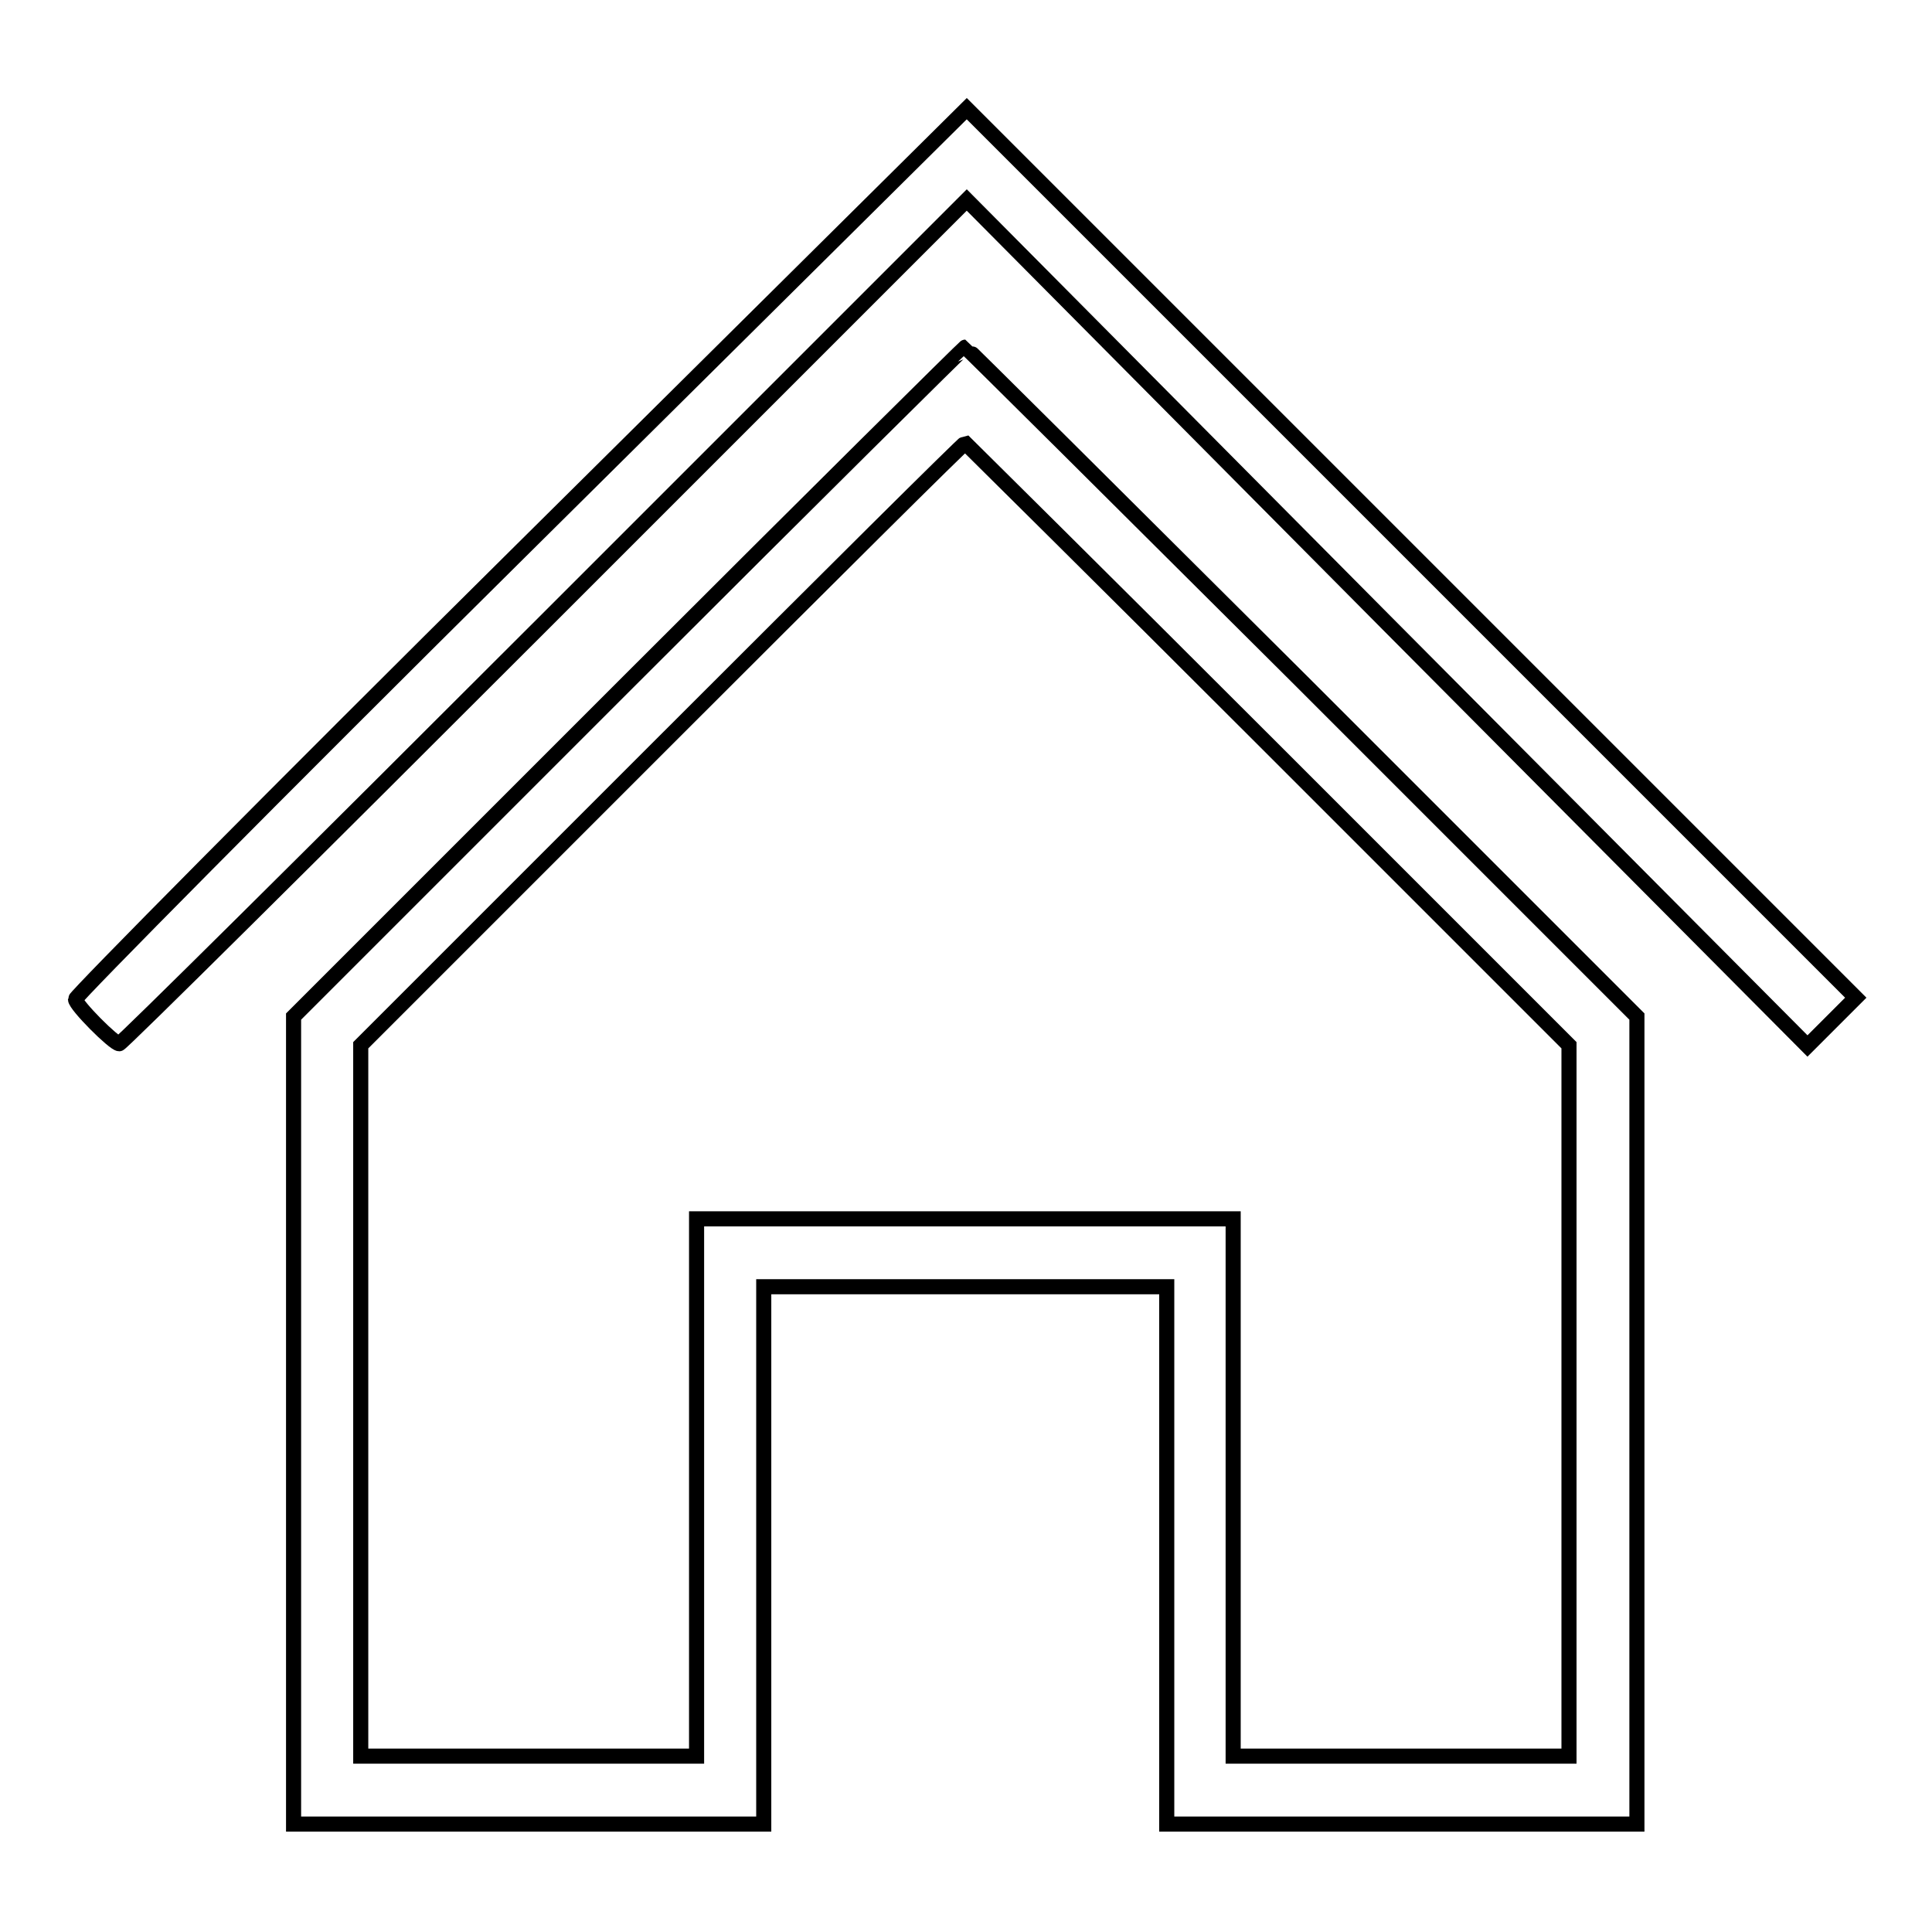
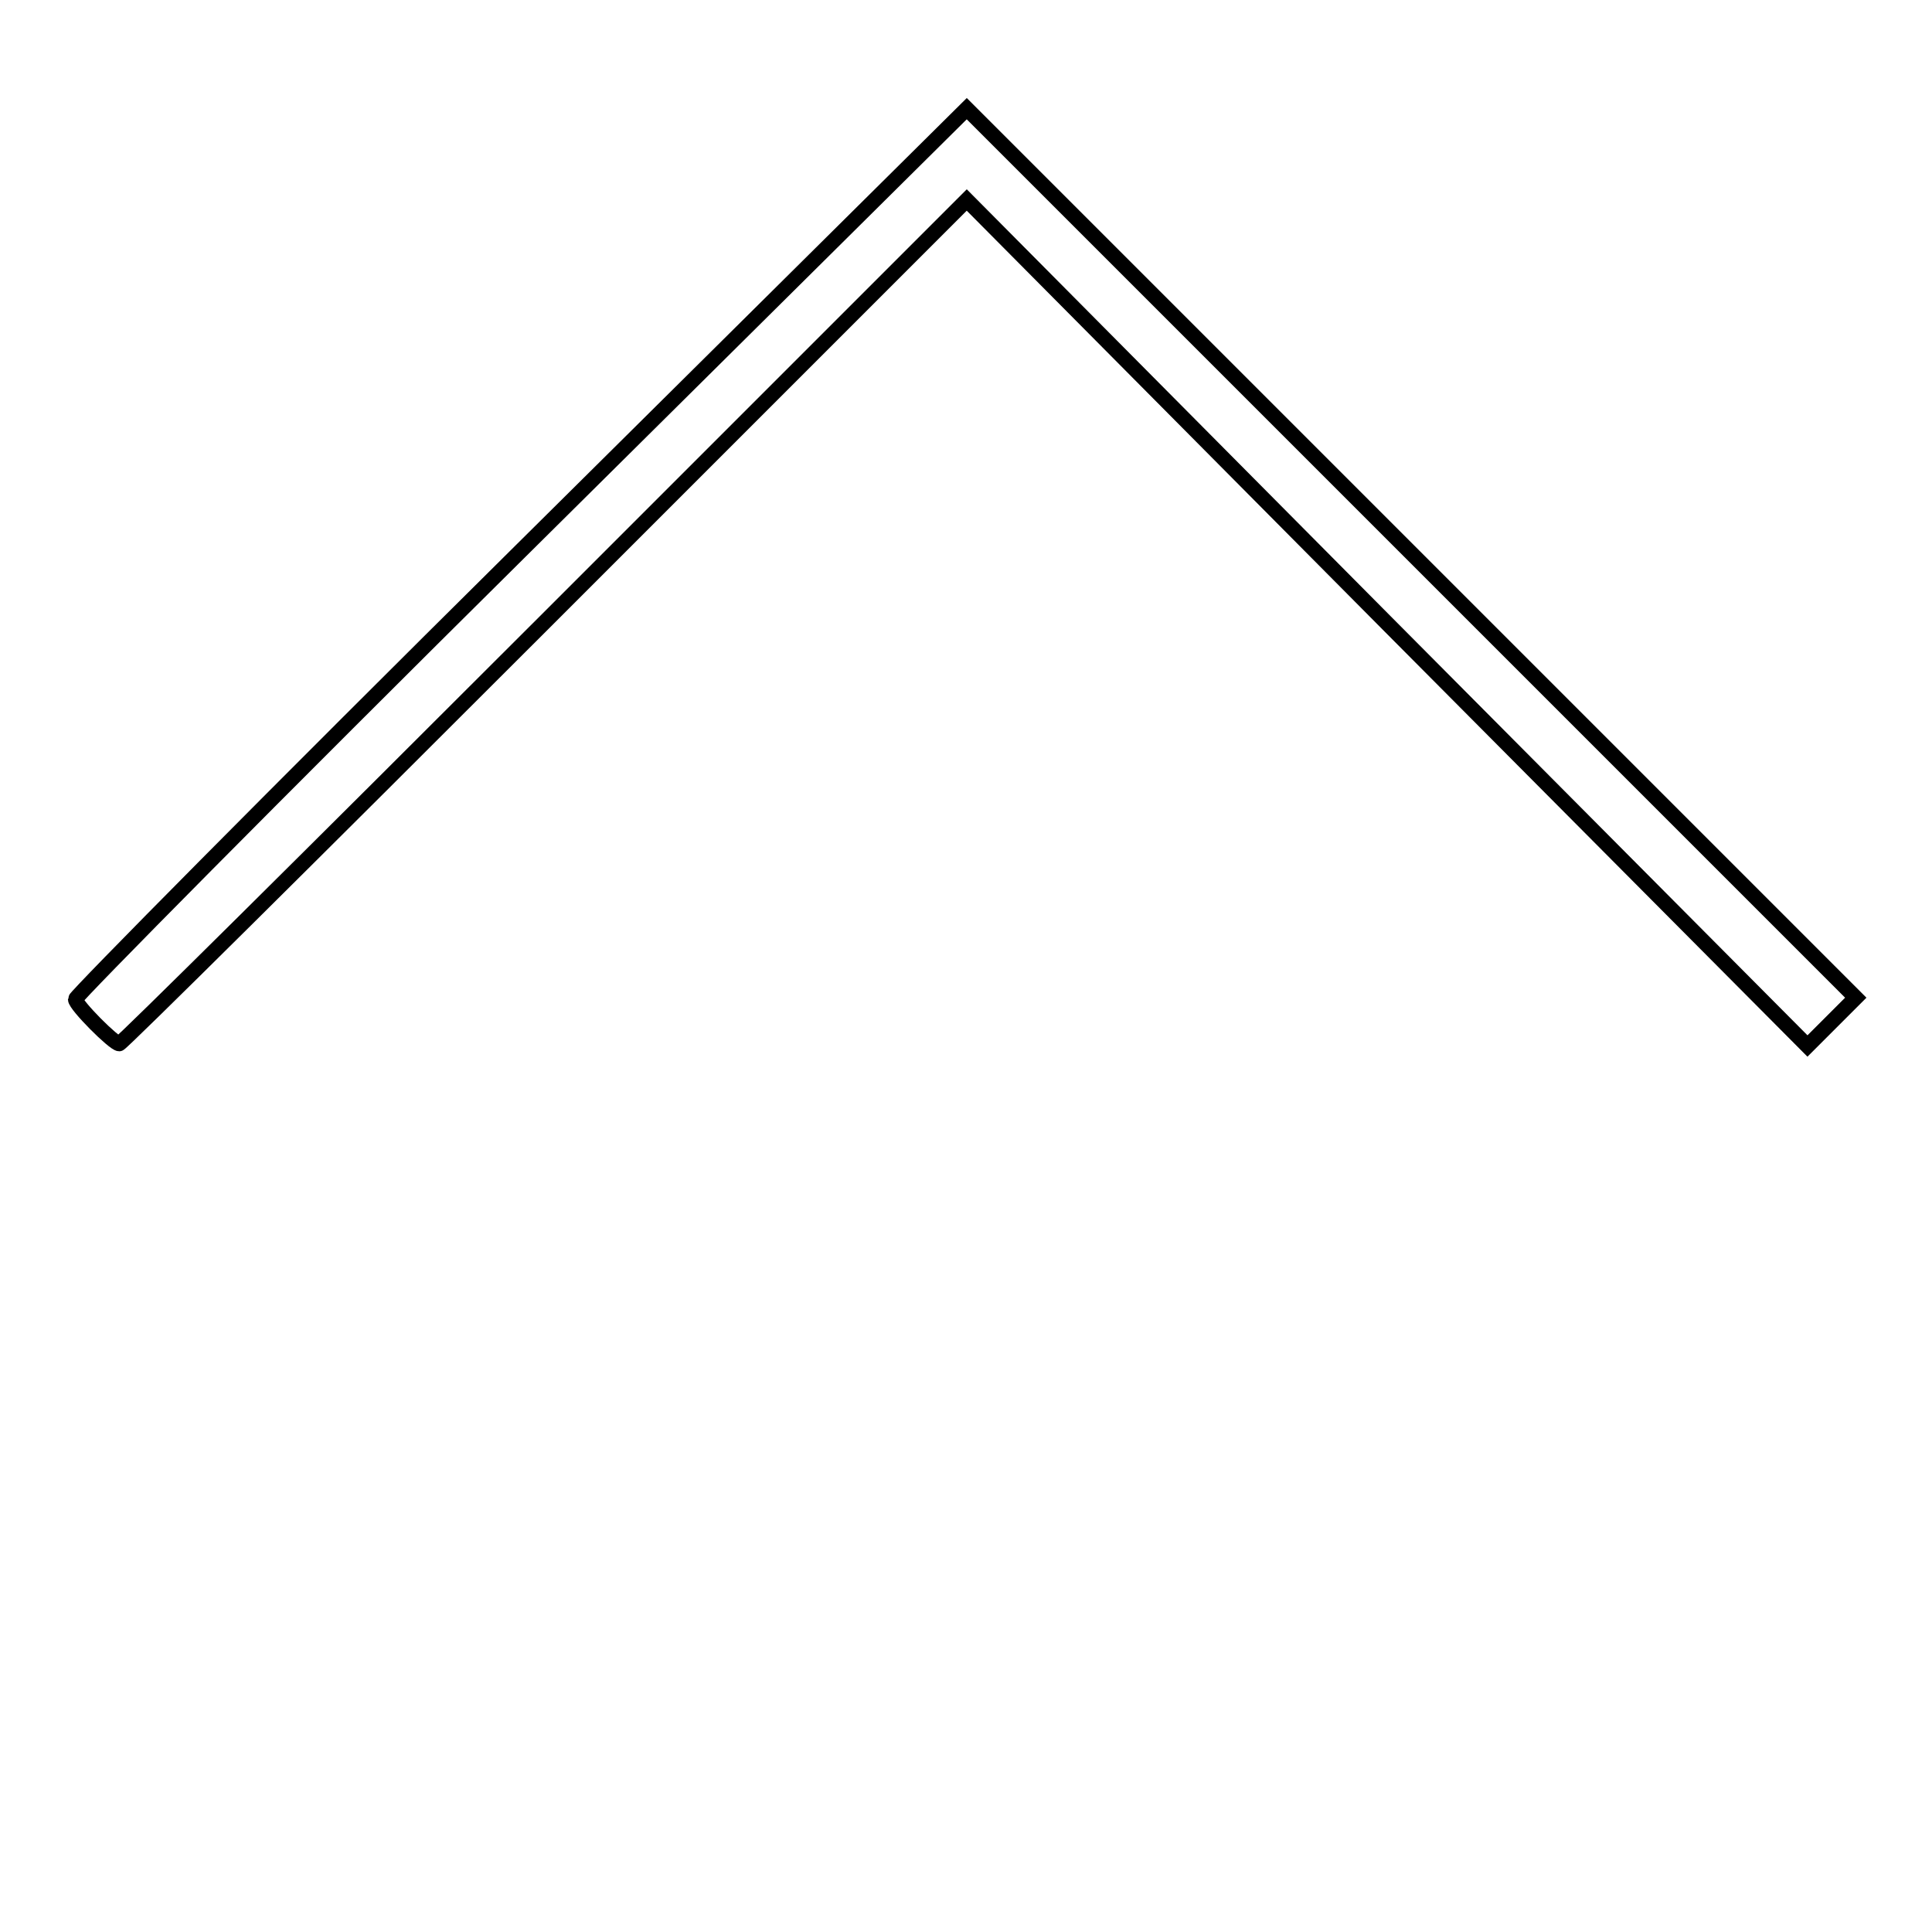
<svg xmlns="http://www.w3.org/2000/svg" version="1.1" x="0px" y="0px" viewBox="0 0 256 256" enable-background="new 0 0 256 256" xml:space="preserve">
  <g>
    <path stroke-width="2" fill-opacity="0" stroke="#000000" d="M69,73c-32.5,32.2-59,59-59,59.4c0,0.8,5.1,5.9,5.8,5.9c0.3,0,25.7-25.2,56.4-55.9l55.9-55.9l55.7,56.1 l55.7,56l3.2-3.2l3.2-3.2l-58.9-58.9l-58.9-58.9L69,73z" />
-     <path stroke-width="2" fill-opacity="0" stroke="#000000" d="M83.2,90.4l-44.3,44.3v107h62.3v-71.2h53.4v71.2h62.3v-107l-44.4-44.4C148.1,66,128,46,127.9,46 S107.6,66,83.2,90.4z M168,98.6l39.9,39.9v94.2h-44.5v-71.2H92.3v71.2H47.8v-94.2l39.9-39.9c22-22,40-39.9,40.2-39.9 C128,58.8,146.1,76.7,168,98.6L168,98.6z" />
  </g>
</svg>